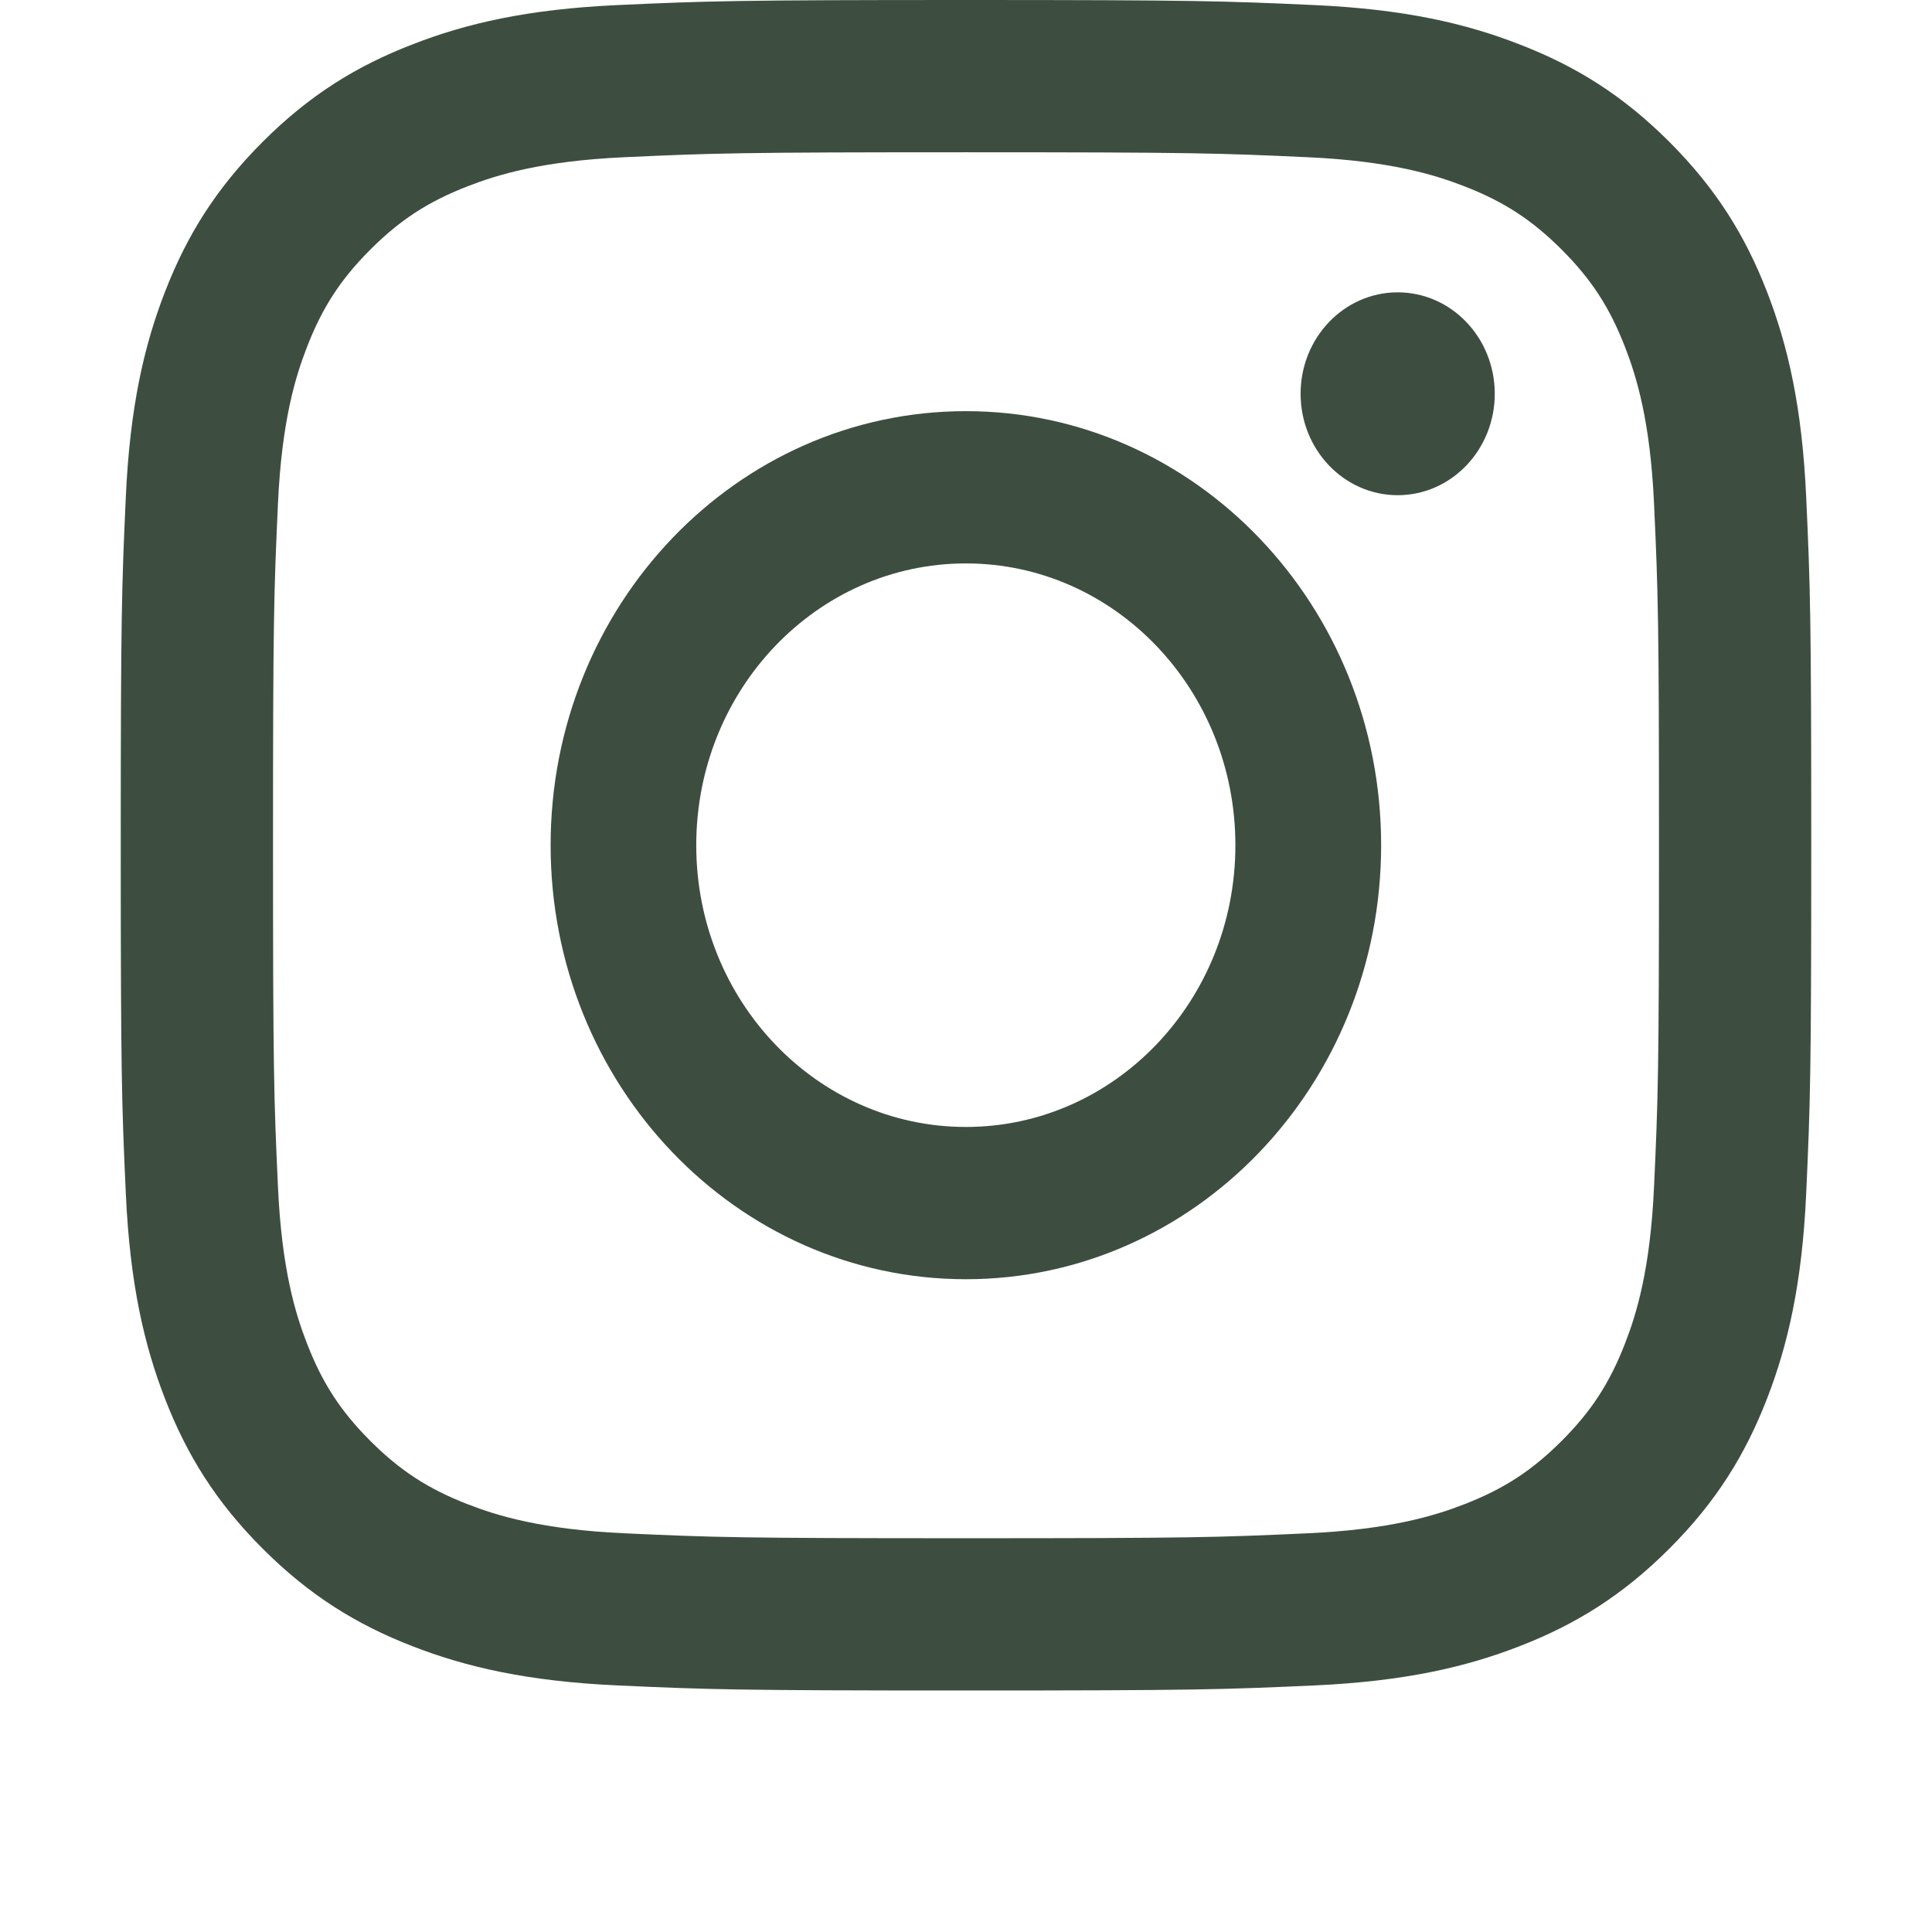
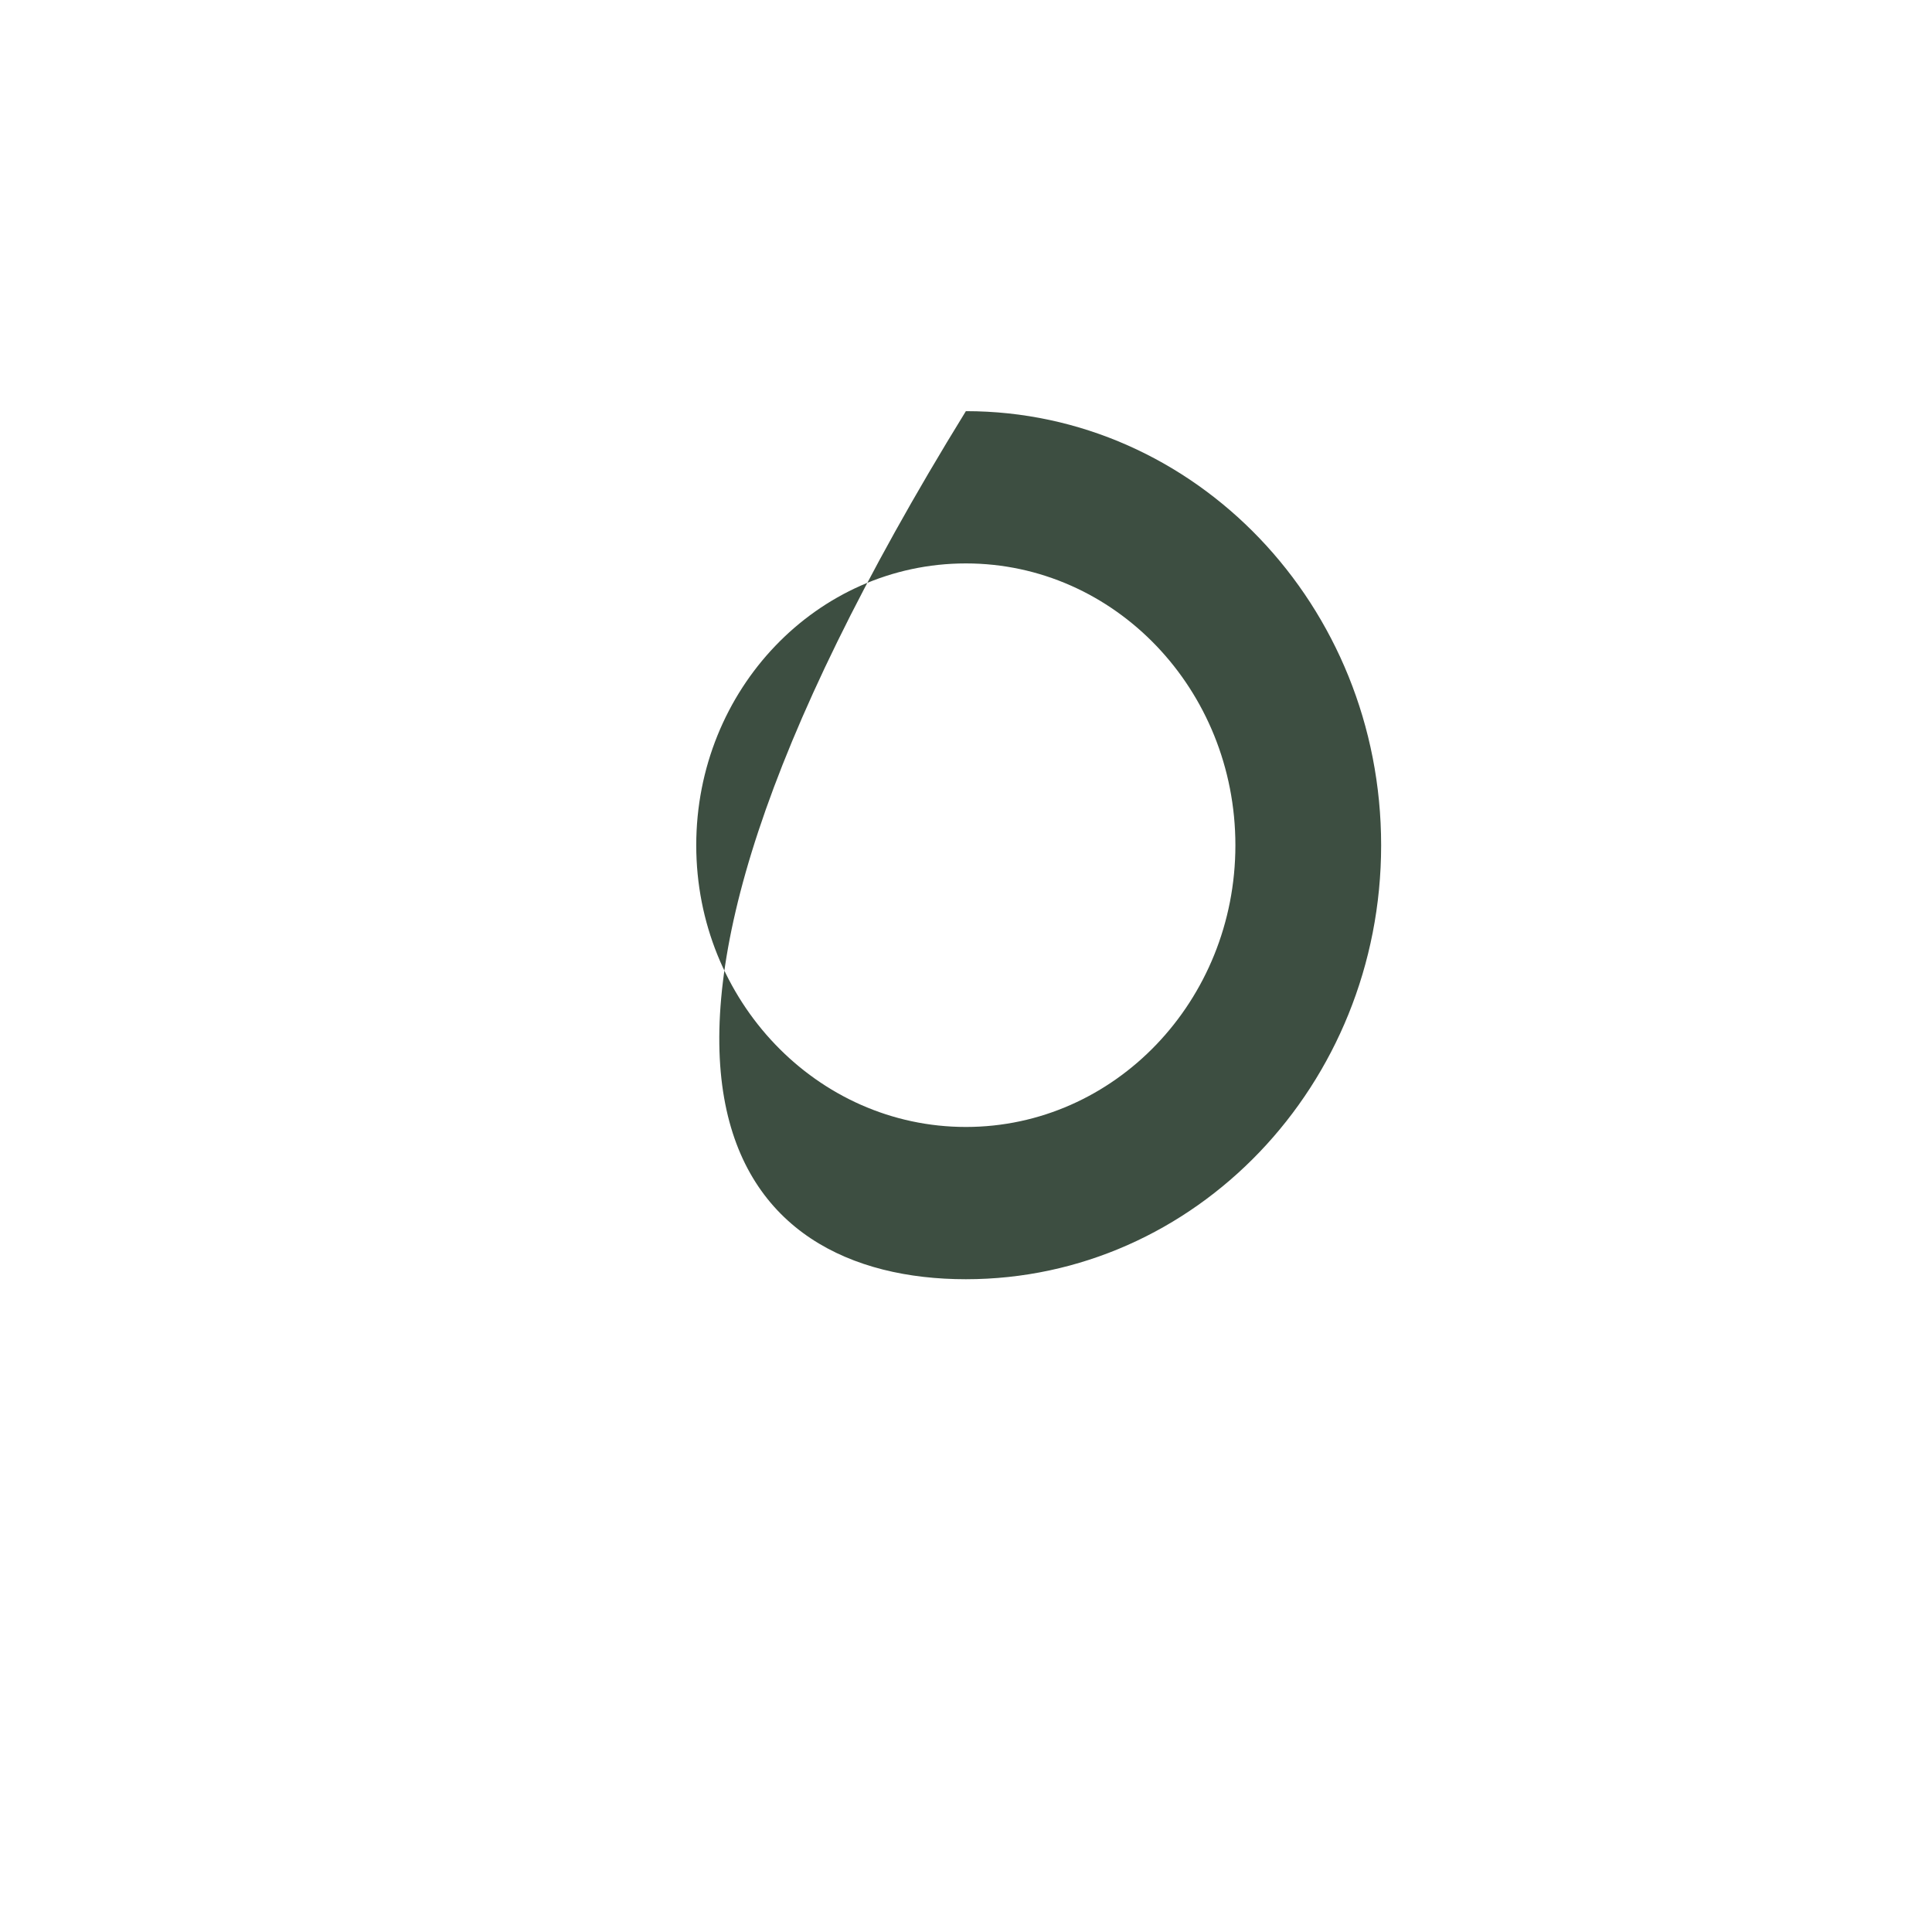
<svg xmlns="http://www.w3.org/2000/svg" width="16" height="16" viewBox="0 0 16 16" fill="none">
-   <path d="M8 0C6.099 0 5.861 0.008 5.114 0.042C4.369 0.076 3.86 0.194 3.415 0.368C2.954 0.546 2.564 0.786 2.175 1.175C1.786 1.564 1.546 1.954 1.367 2.415C1.194 2.86 1.076 3.369 1.042 4.114C1.008 4.861 1 5.099 1 7C1 8.901 1.008 9.139 1.042 9.886C1.076 10.631 1.194 11.14 1.367 11.585C1.546 12.046 1.786 12.436 2.175 12.825C2.564 13.214 2.954 13.454 3.415 13.633C3.86 13.806 4.369 13.924 5.114 13.958C5.861 13.992 6.099 14 8 14C9.901 14 10.139 13.992 10.886 13.958C11.631 13.924 12.14 13.806 12.585 13.633C13.046 13.454 13.436 13.214 13.825 12.825C14.214 12.436 14.454 12.046 14.633 11.585C14.806 11.14 14.924 10.631 14.958 9.886C14.992 9.139 15 8.901 15 7C15 5.099 14.992 4.861 14.958 4.114C14.924 3.369 14.806 2.86 14.633 2.415C14.454 1.954 14.214 1.564 13.825 1.175C13.436 0.786 13.046 0.546 12.585 0.368C12.14 0.194 11.631 0.076 10.886 0.042C10.139 0.008 9.901 0 8 0ZM8 1.261C9.869 1.261 10.091 1.268 10.829 1.302C11.511 1.333 11.882 1.447 12.128 1.543C12.455 1.67 12.688 1.822 12.933 2.067C13.178 2.312 13.33 2.545 13.457 2.872C13.553 3.118 13.667 3.489 13.698 4.171C13.732 4.91 13.739 5.131 13.739 7C13.739 8.869 13.732 9.09 13.698 9.829C13.667 10.511 13.553 10.882 13.457 11.128C13.33 11.455 13.178 11.688 12.933 11.933C12.688 12.178 12.455 12.33 12.128 12.457C11.882 12.553 11.511 12.667 10.829 12.698C10.091 12.732 9.869 12.739 8 12.739C6.131 12.739 5.909 12.732 5.171 12.698C4.489 12.667 4.118 12.553 3.872 12.457C3.545 12.33 3.312 12.178 3.067 11.933C2.822 11.688 2.67 11.455 2.543 11.128C2.447 10.882 2.333 10.511 2.302 9.829C2.268 9.09 2.261 8.869 2.261 7C2.261 5.131 2.268 4.91 2.302 4.171C2.333 3.489 2.447 3.118 2.543 2.872C2.67 2.545 2.822 2.312 3.067 2.067C3.312 1.822 3.545 1.67 3.872 1.543C4.118 1.447 4.489 1.333 5.171 1.302C5.91 1.268 6.131 1.261 8 1.261Z" fill="#3D4E41" />
-   <path d="M7.999 9.333C6.766 9.333 5.766 8.288 5.766 7C5.766 5.711 6.766 4.666 7.999 4.666C9.232 4.666 10.231 5.711 10.231 7C10.231 8.288 9.232 9.333 7.999 9.333ZM7.999 3.405C6.099 3.405 4.56 5.014 4.56 7C4.56 8.985 6.099 10.594 7.999 10.594C9.898 10.594 11.438 8.985 11.438 7C11.438 5.014 9.898 3.405 7.999 3.405Z" fill="#3D4E41" />
-   <path d="M12.379 3.261C12.379 3.725 12.019 4.101 11.575 4.101C11.131 4.101 10.771 3.725 10.771 3.261C10.771 2.797 11.131 2.421 11.575 2.421C12.019 2.421 12.379 2.797 12.379 3.261Z" fill="#3D4E41" />
+   <path d="M7.999 9.333C6.766 9.333 5.766 8.288 5.766 7C5.766 5.711 6.766 4.666 7.999 4.666C9.232 4.666 10.231 5.711 10.231 7C10.231 8.288 9.232 9.333 7.999 9.333ZM7.999 3.405C4.56 8.985 6.099 10.594 7.999 10.594C9.898 10.594 11.438 8.985 11.438 7C11.438 5.014 9.898 3.405 7.999 3.405Z" fill="#3D4E41" />
</svg>